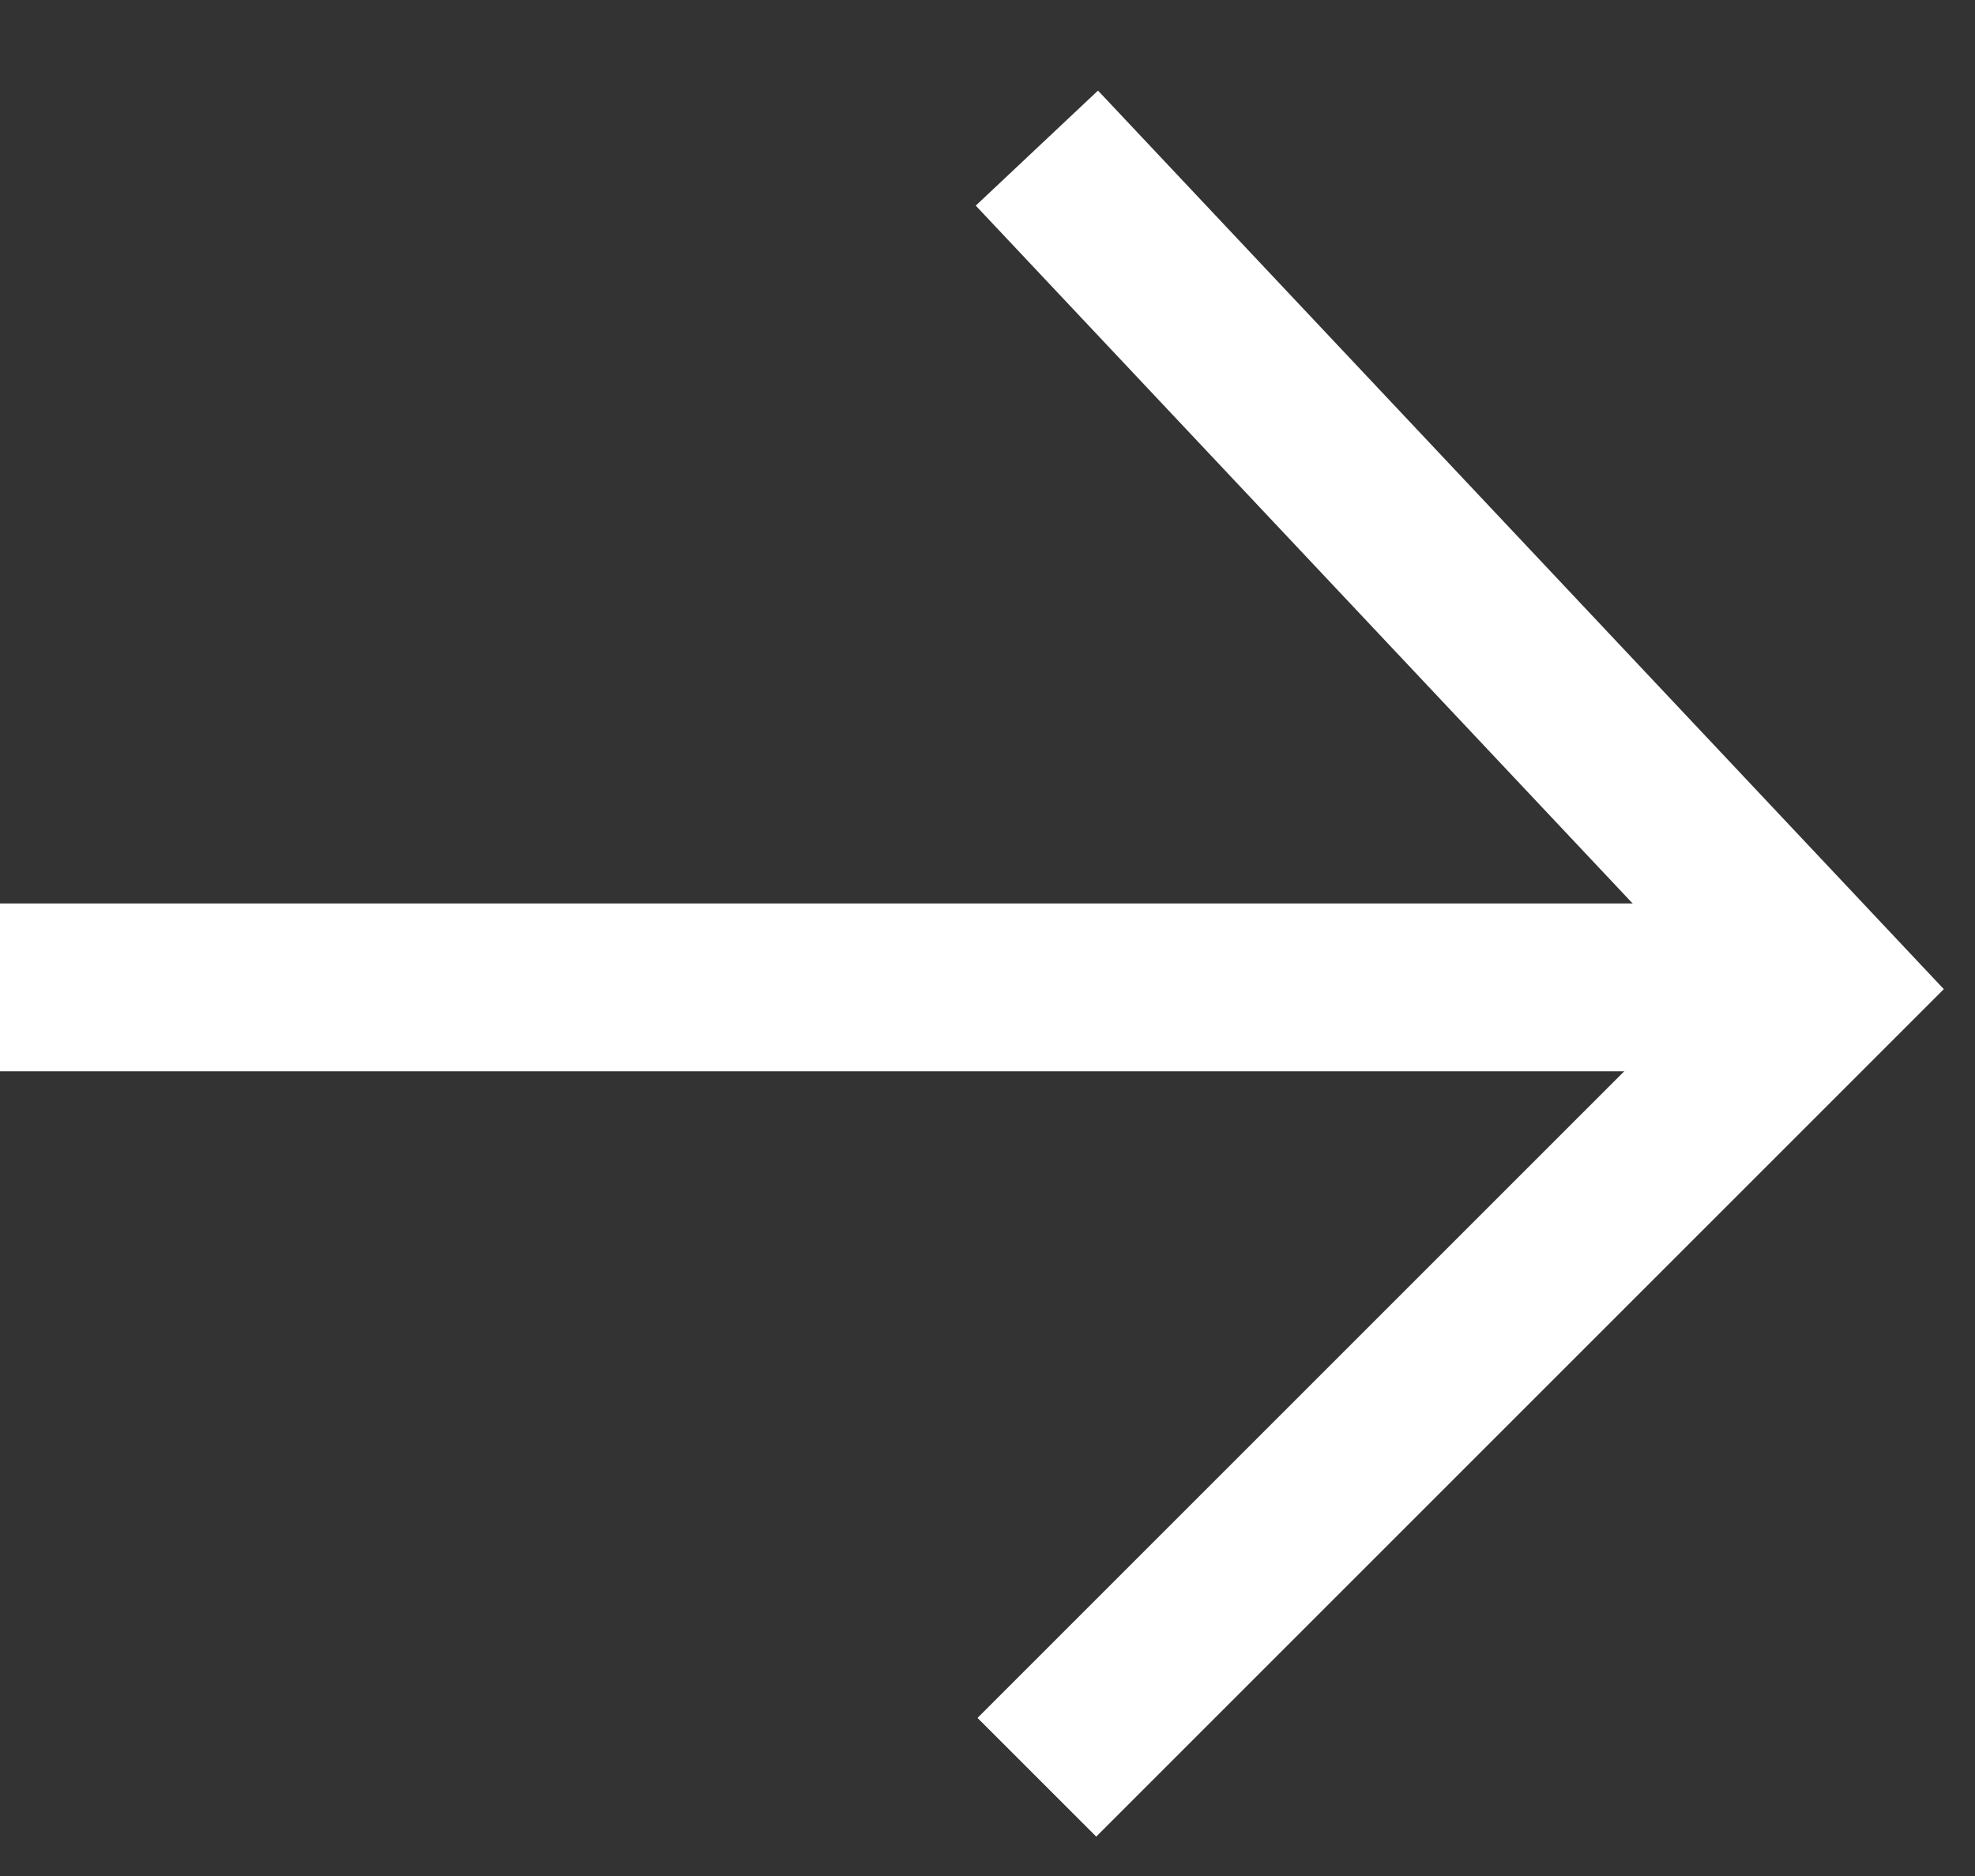
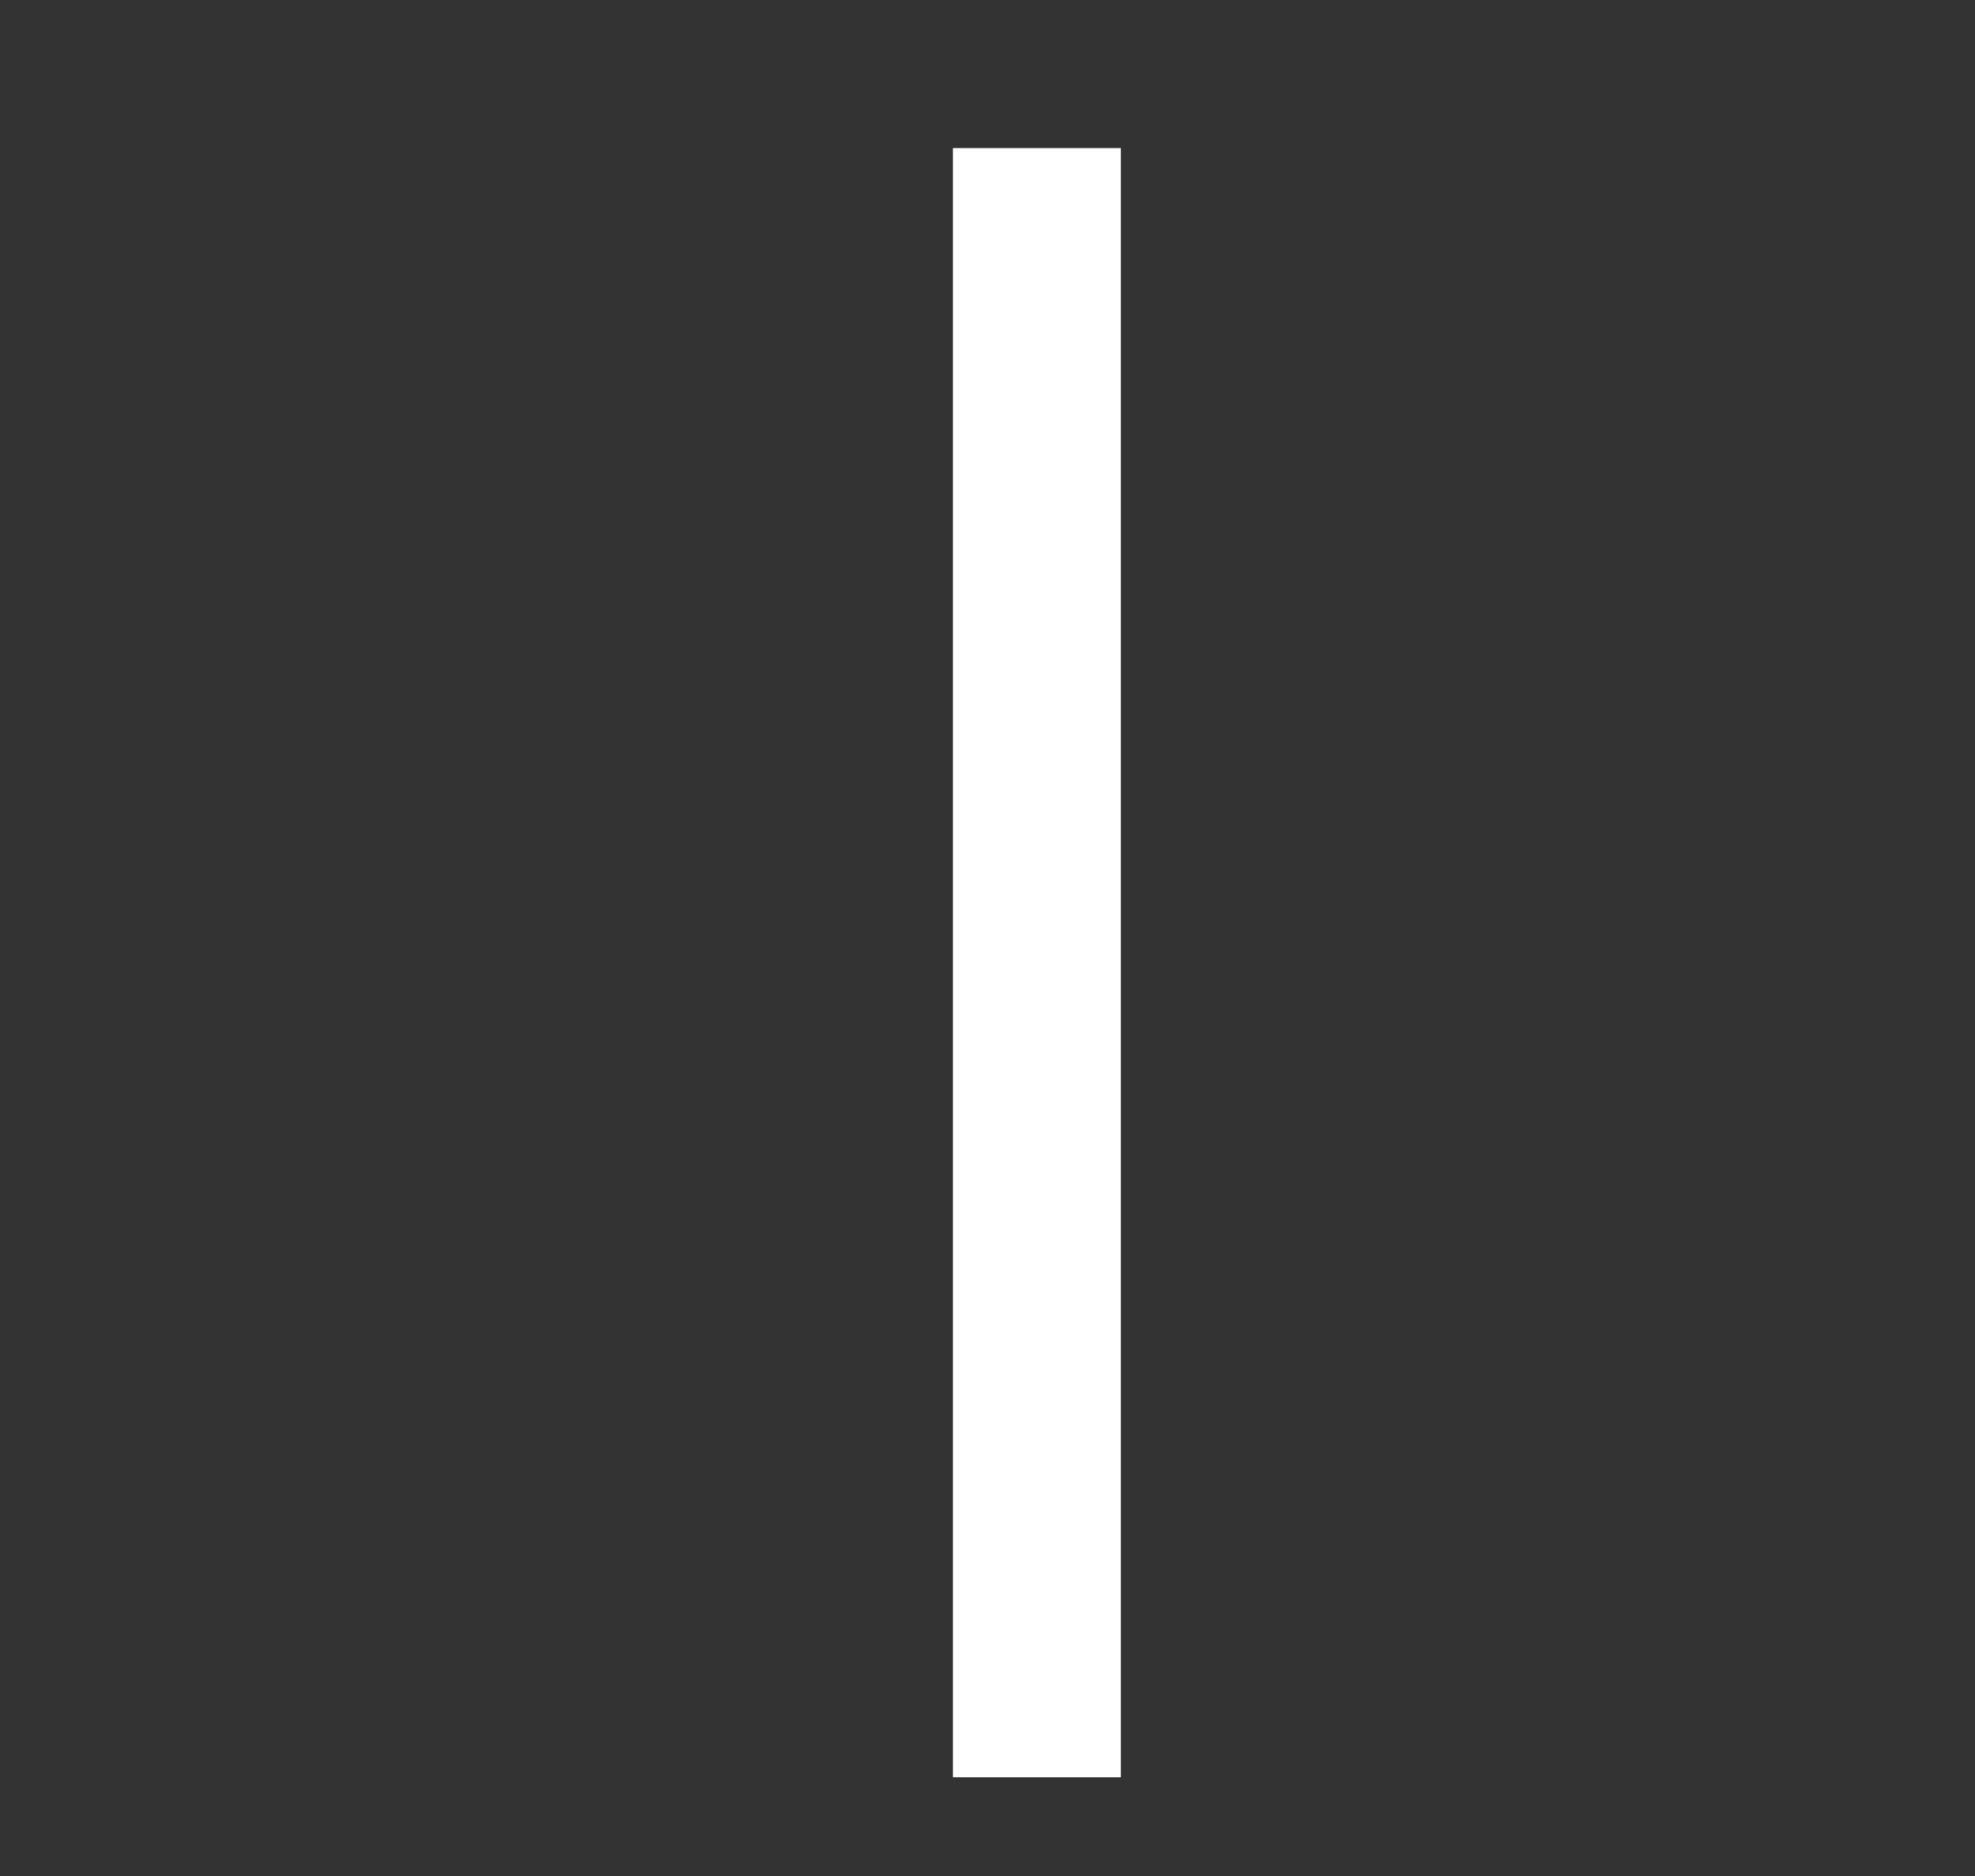
<svg xmlns="http://www.w3.org/2000/svg" width="20" height="19" viewBox="0 0 20 19" fill="none">
  <rect x="0" y="0" width="20" height="19" fill="#333333" stroke="none" />
-   <path d="M0 10L18 10" stroke="white" stroke-width="1.7" />
-   <path d="M10.5 1.5L18.5 10L10.5 18" stroke="white" stroke-width="1.7" />
+   <path d="M10.5 1.5L10.5 18" stroke="white" stroke-width="1.7" />
</svg>